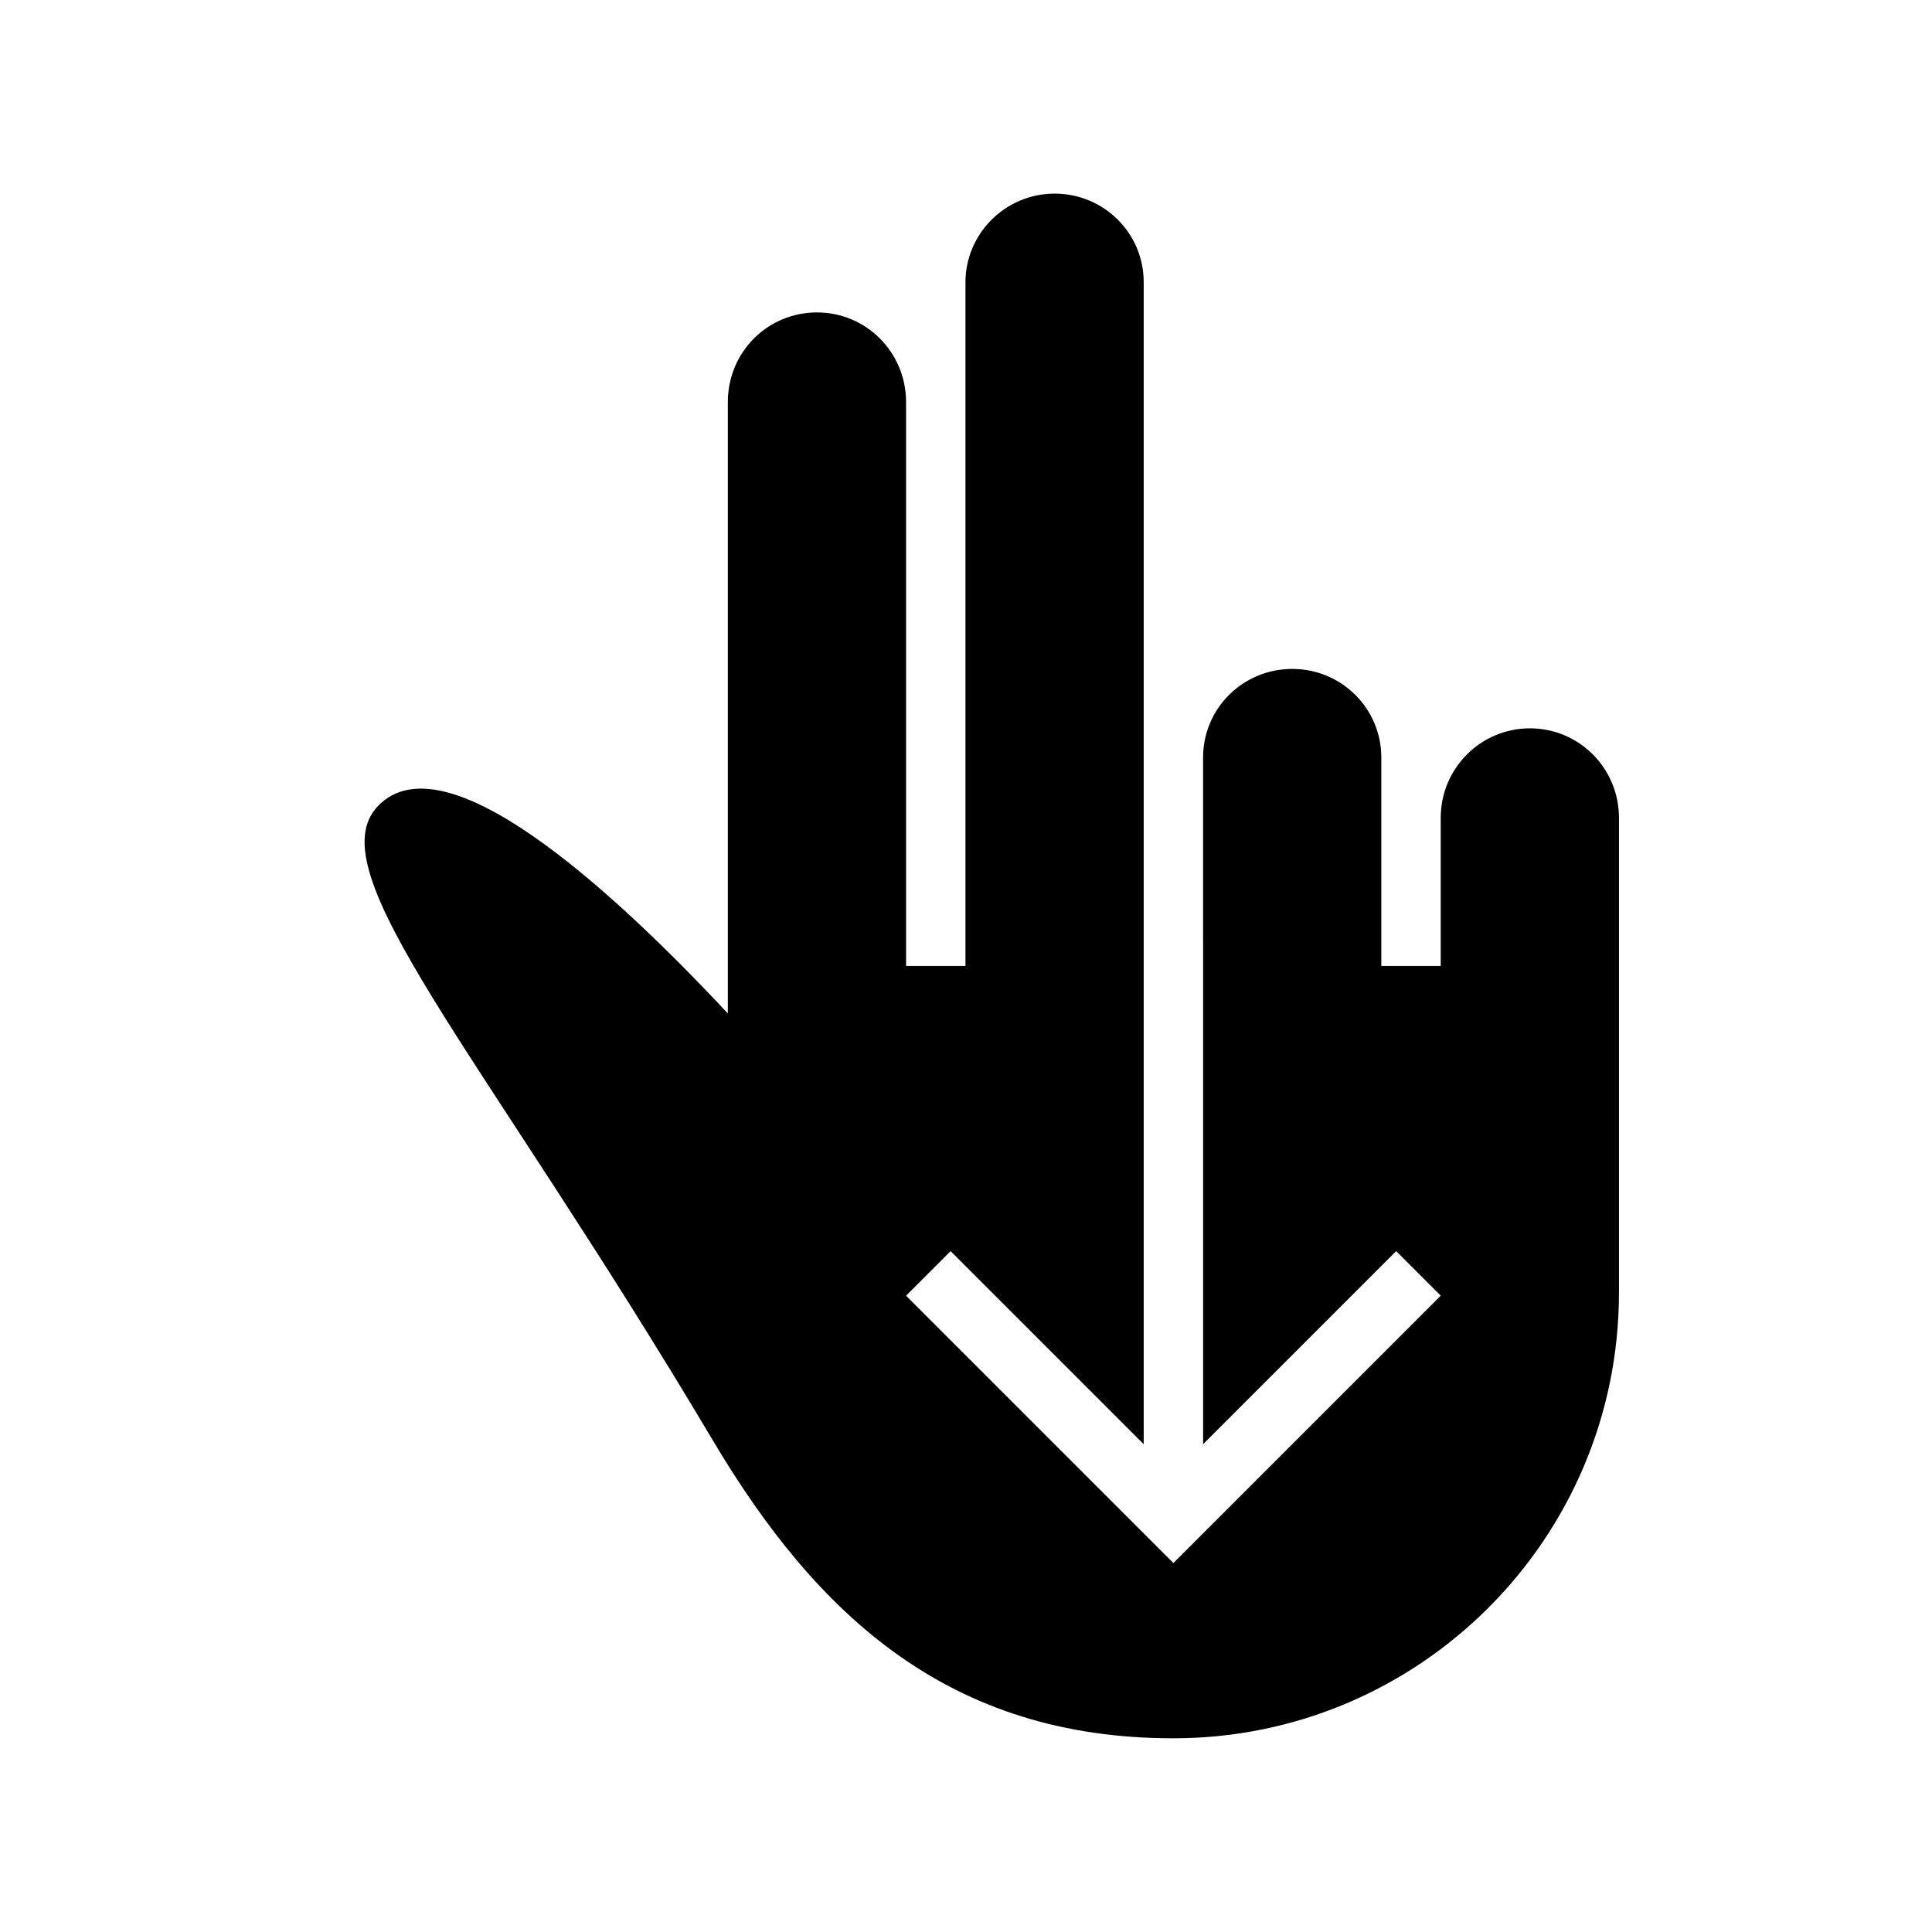
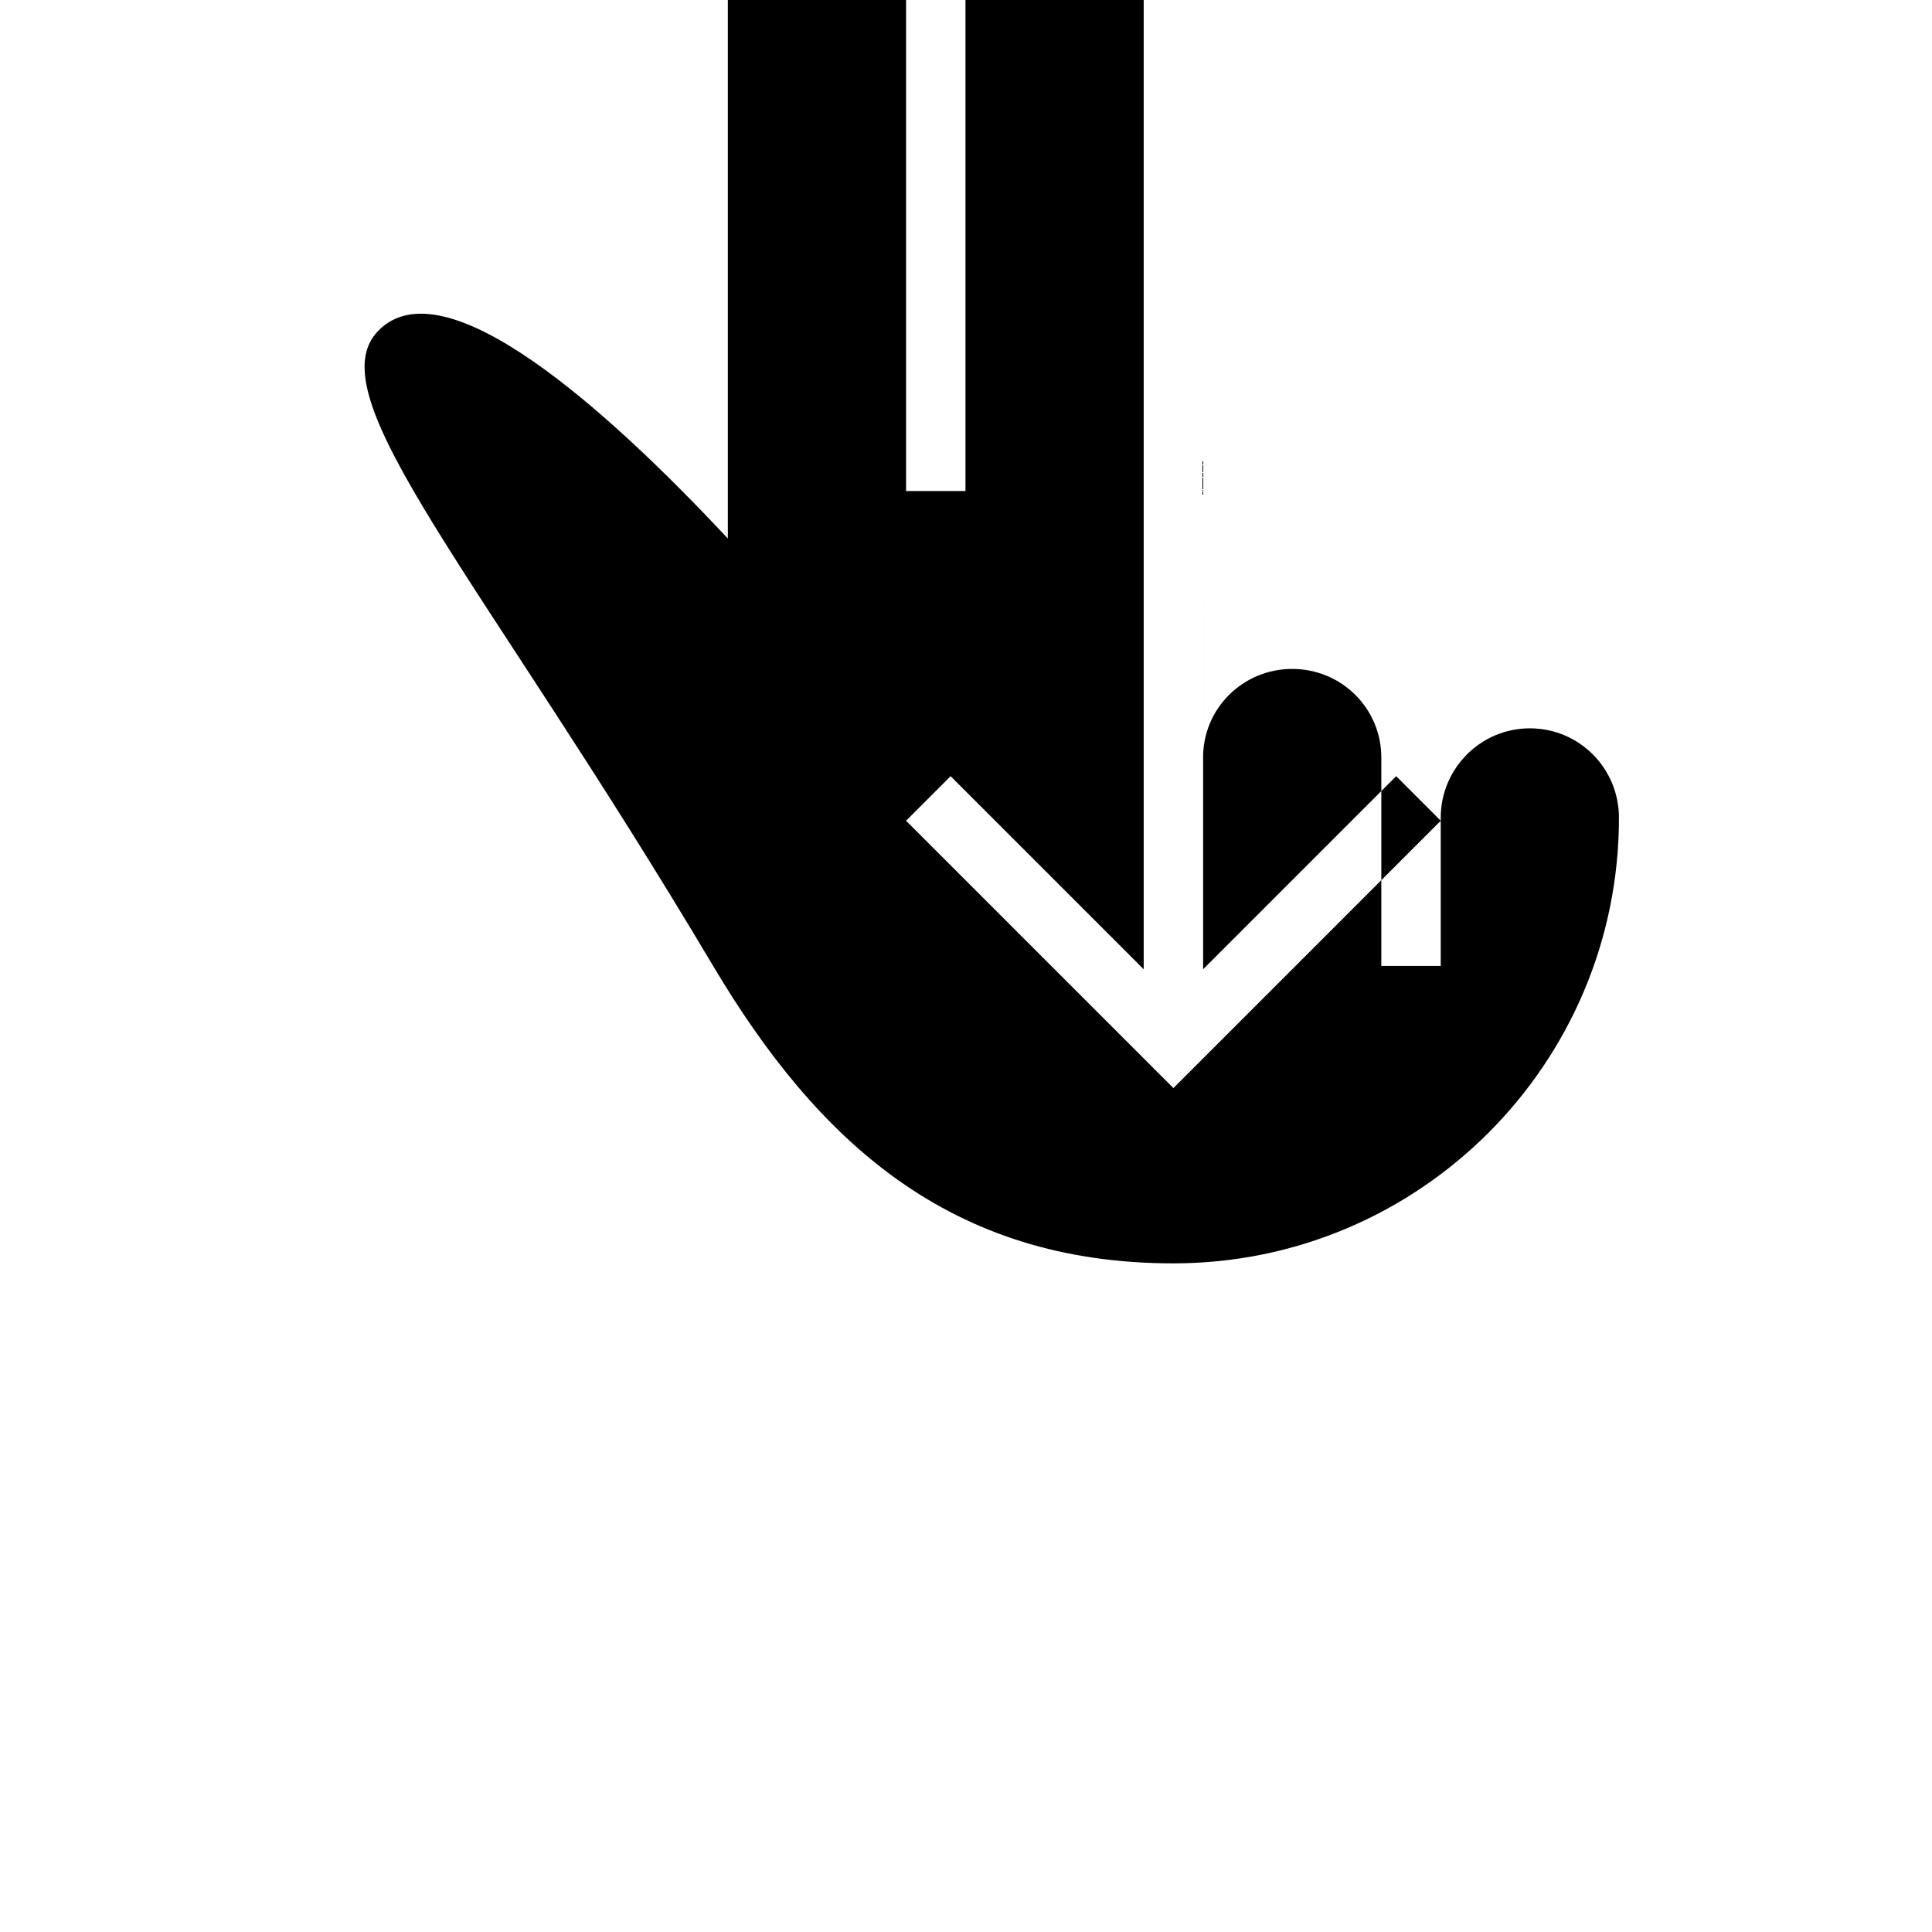
<svg xmlns="http://www.w3.org/2000/svg" fill="#000000" width="800px" height="800px" version="1.1" viewBox="144 144 512 512">
-   <path d="m462.83 392.12v-47.375c0-13.035 10.578-23.473 23.617-23.473 13.129 0 23.617 10.531 23.617 23.473v55.246h15.742v-39.266c0-13.082 10.578-23.711 23.617-23.711 13.129 0 23.617 10.629 23.617 23.711v125.86c0 65.195-52.883 118.08-118.08 118.08-59.184 0-94.324-32.273-122.06-78.973-61.59-103.61-105.69-151.05-88.559-168.27 17.461-17.57 60.172 20.516 92.543 55.152v-162.02c0-13.289 10.578-23.758 23.617-23.758 13.129 0 23.617 10.629 23.617 23.758v149.43h15.742v-181.2c0-12.848 10.578-23.473 23.617-23.473 13.129 0 23.617 10.531 23.617 23.473v307.94l-51.168-51.168-11.809 11.809 70.848 70.848 70.848-70.848-11.809-11.809-51.168 51.168v-134.61z" />
+   <path d="m462.83 392.12v-47.375c0-13.035 10.578-23.473 23.617-23.473 13.129 0 23.617 10.531 23.617 23.473v55.246h15.742v-39.266c0-13.082 10.578-23.711 23.617-23.711 13.129 0 23.617 10.629 23.617 23.711c0 65.195-52.883 118.08-118.08 118.08-59.184 0-94.324-32.273-122.06-78.973-61.59-103.61-105.69-151.05-88.559-168.27 17.461-17.57 60.172 20.516 92.543 55.152v-162.02c0-13.289 10.578-23.758 23.617-23.758 13.129 0 23.617 10.629 23.617 23.758v149.43h15.742v-181.2c0-12.848 10.578-23.473 23.617-23.473 13.129 0 23.617 10.531 23.617 23.473v307.94l-51.168-51.168-11.809 11.809 70.848 70.848 70.848-70.848-11.809-11.809-51.168 51.168v-134.61z" />
</svg>